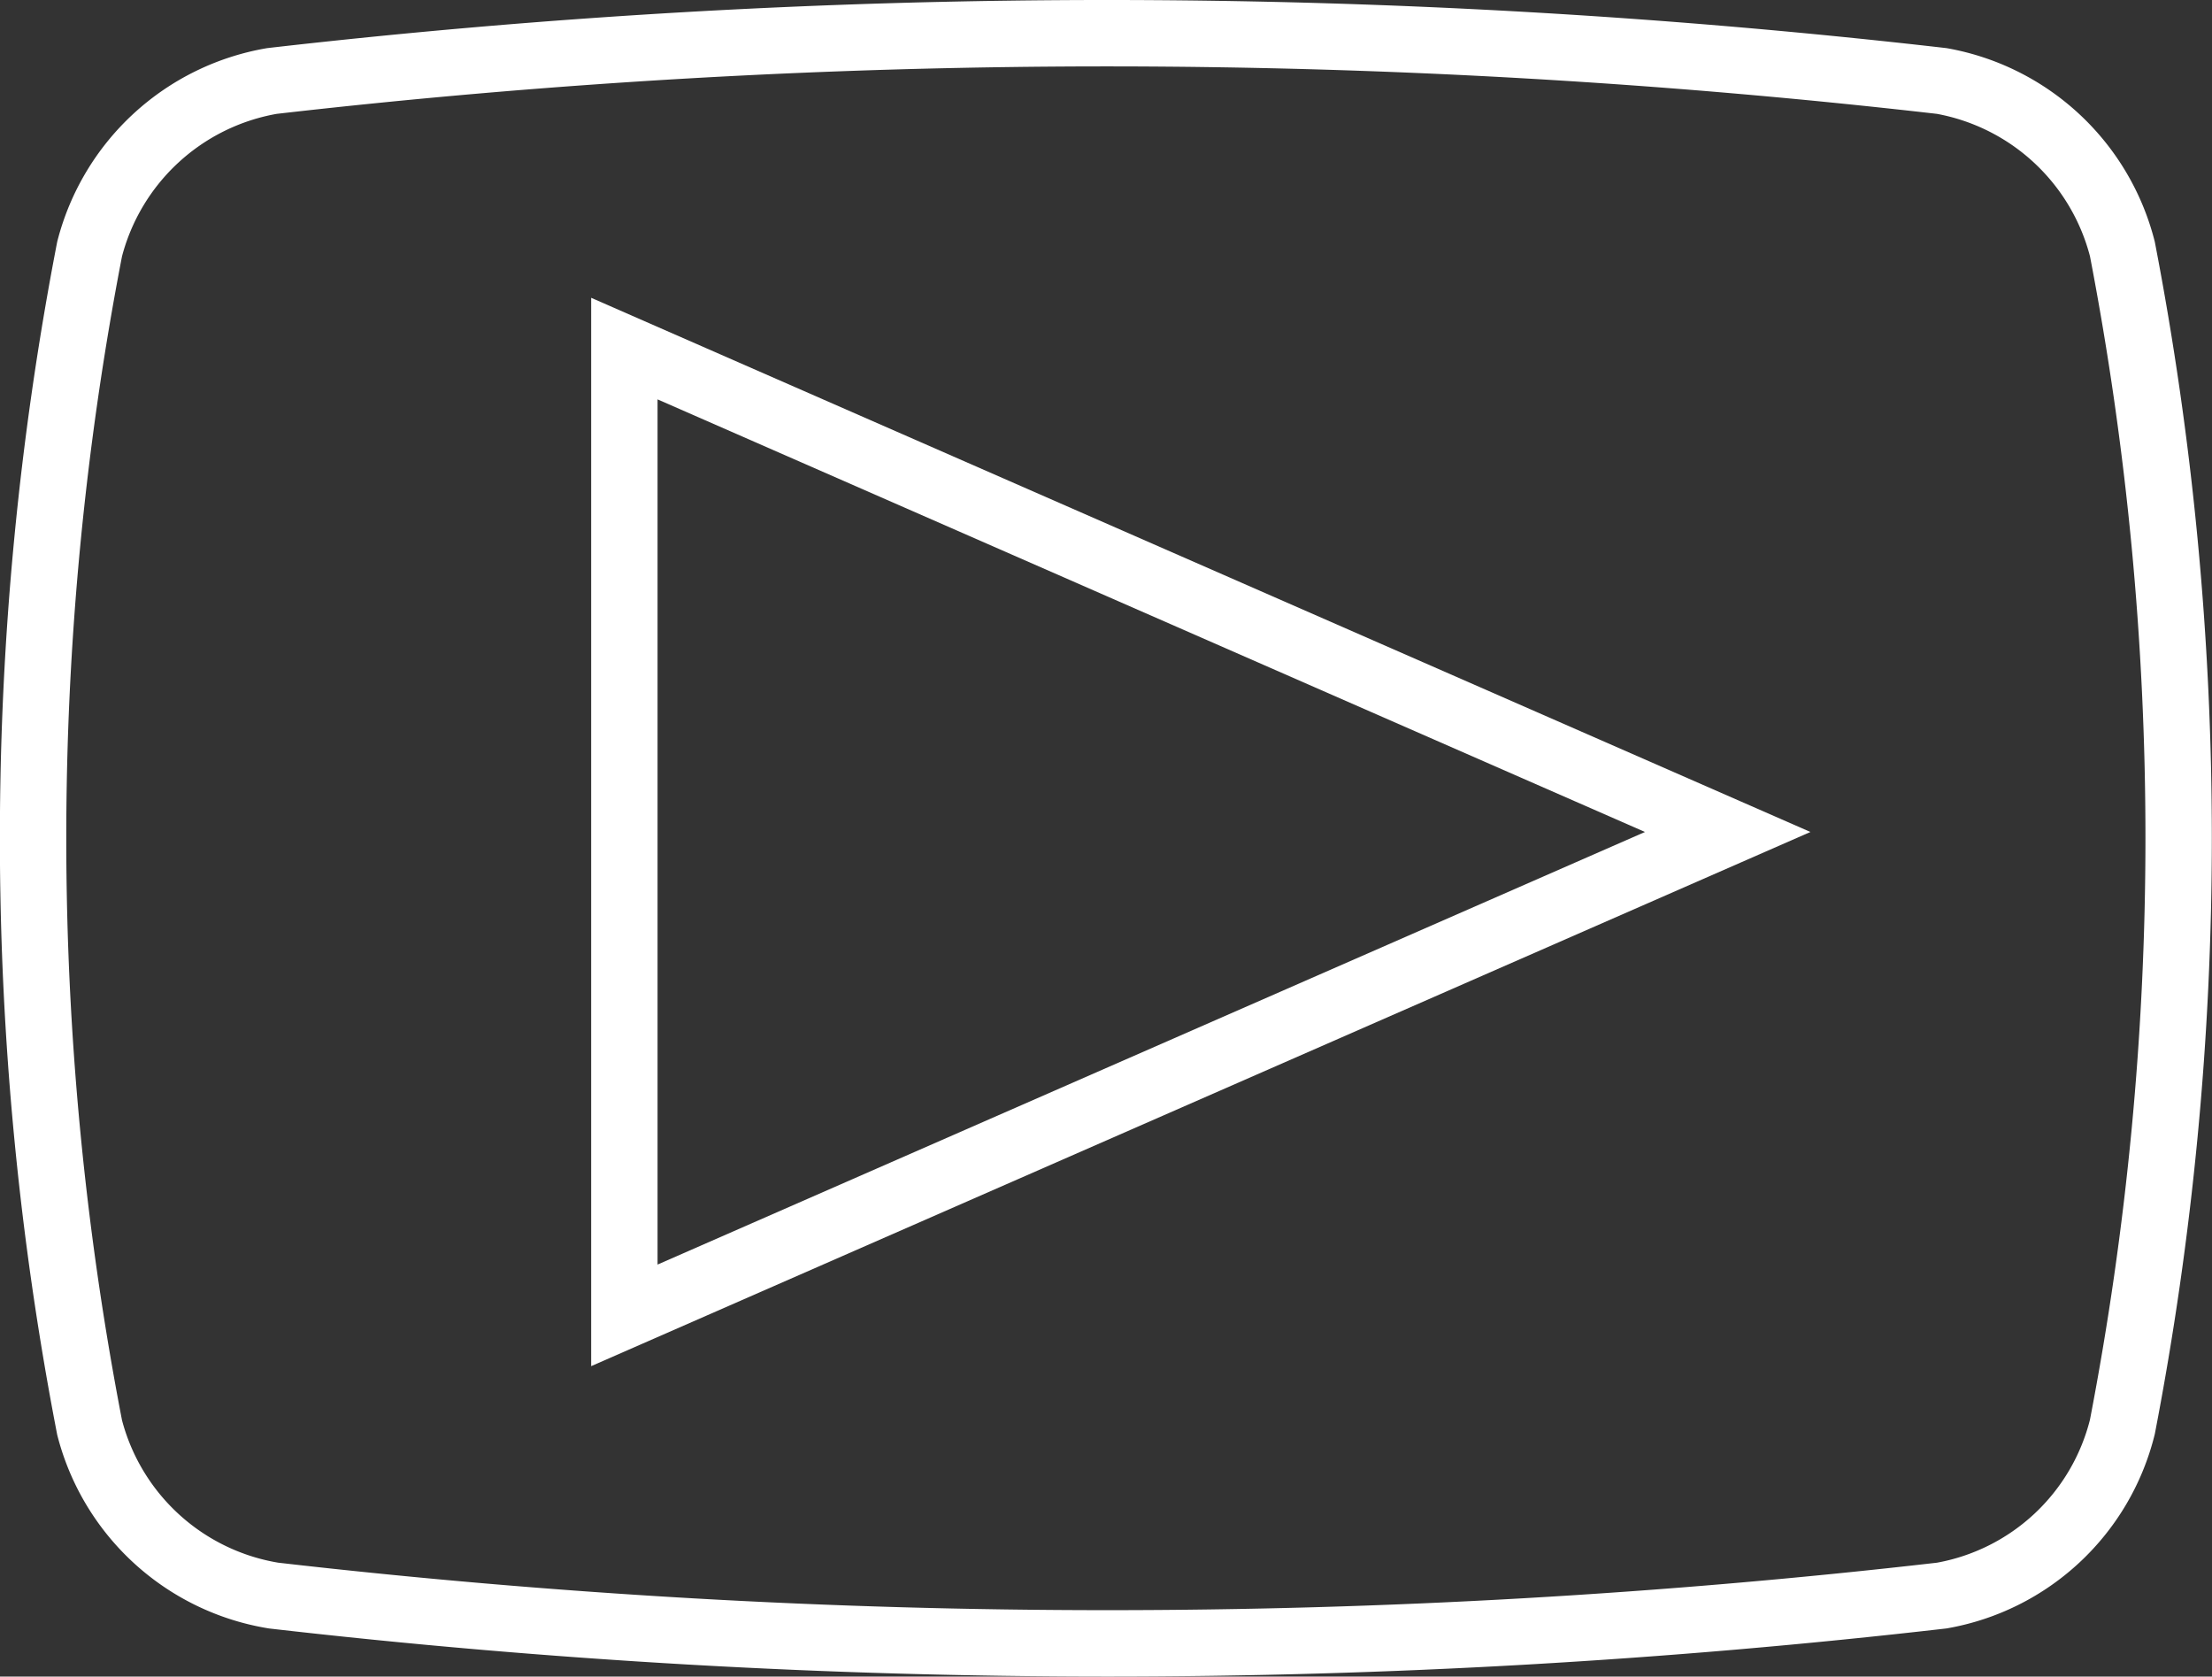
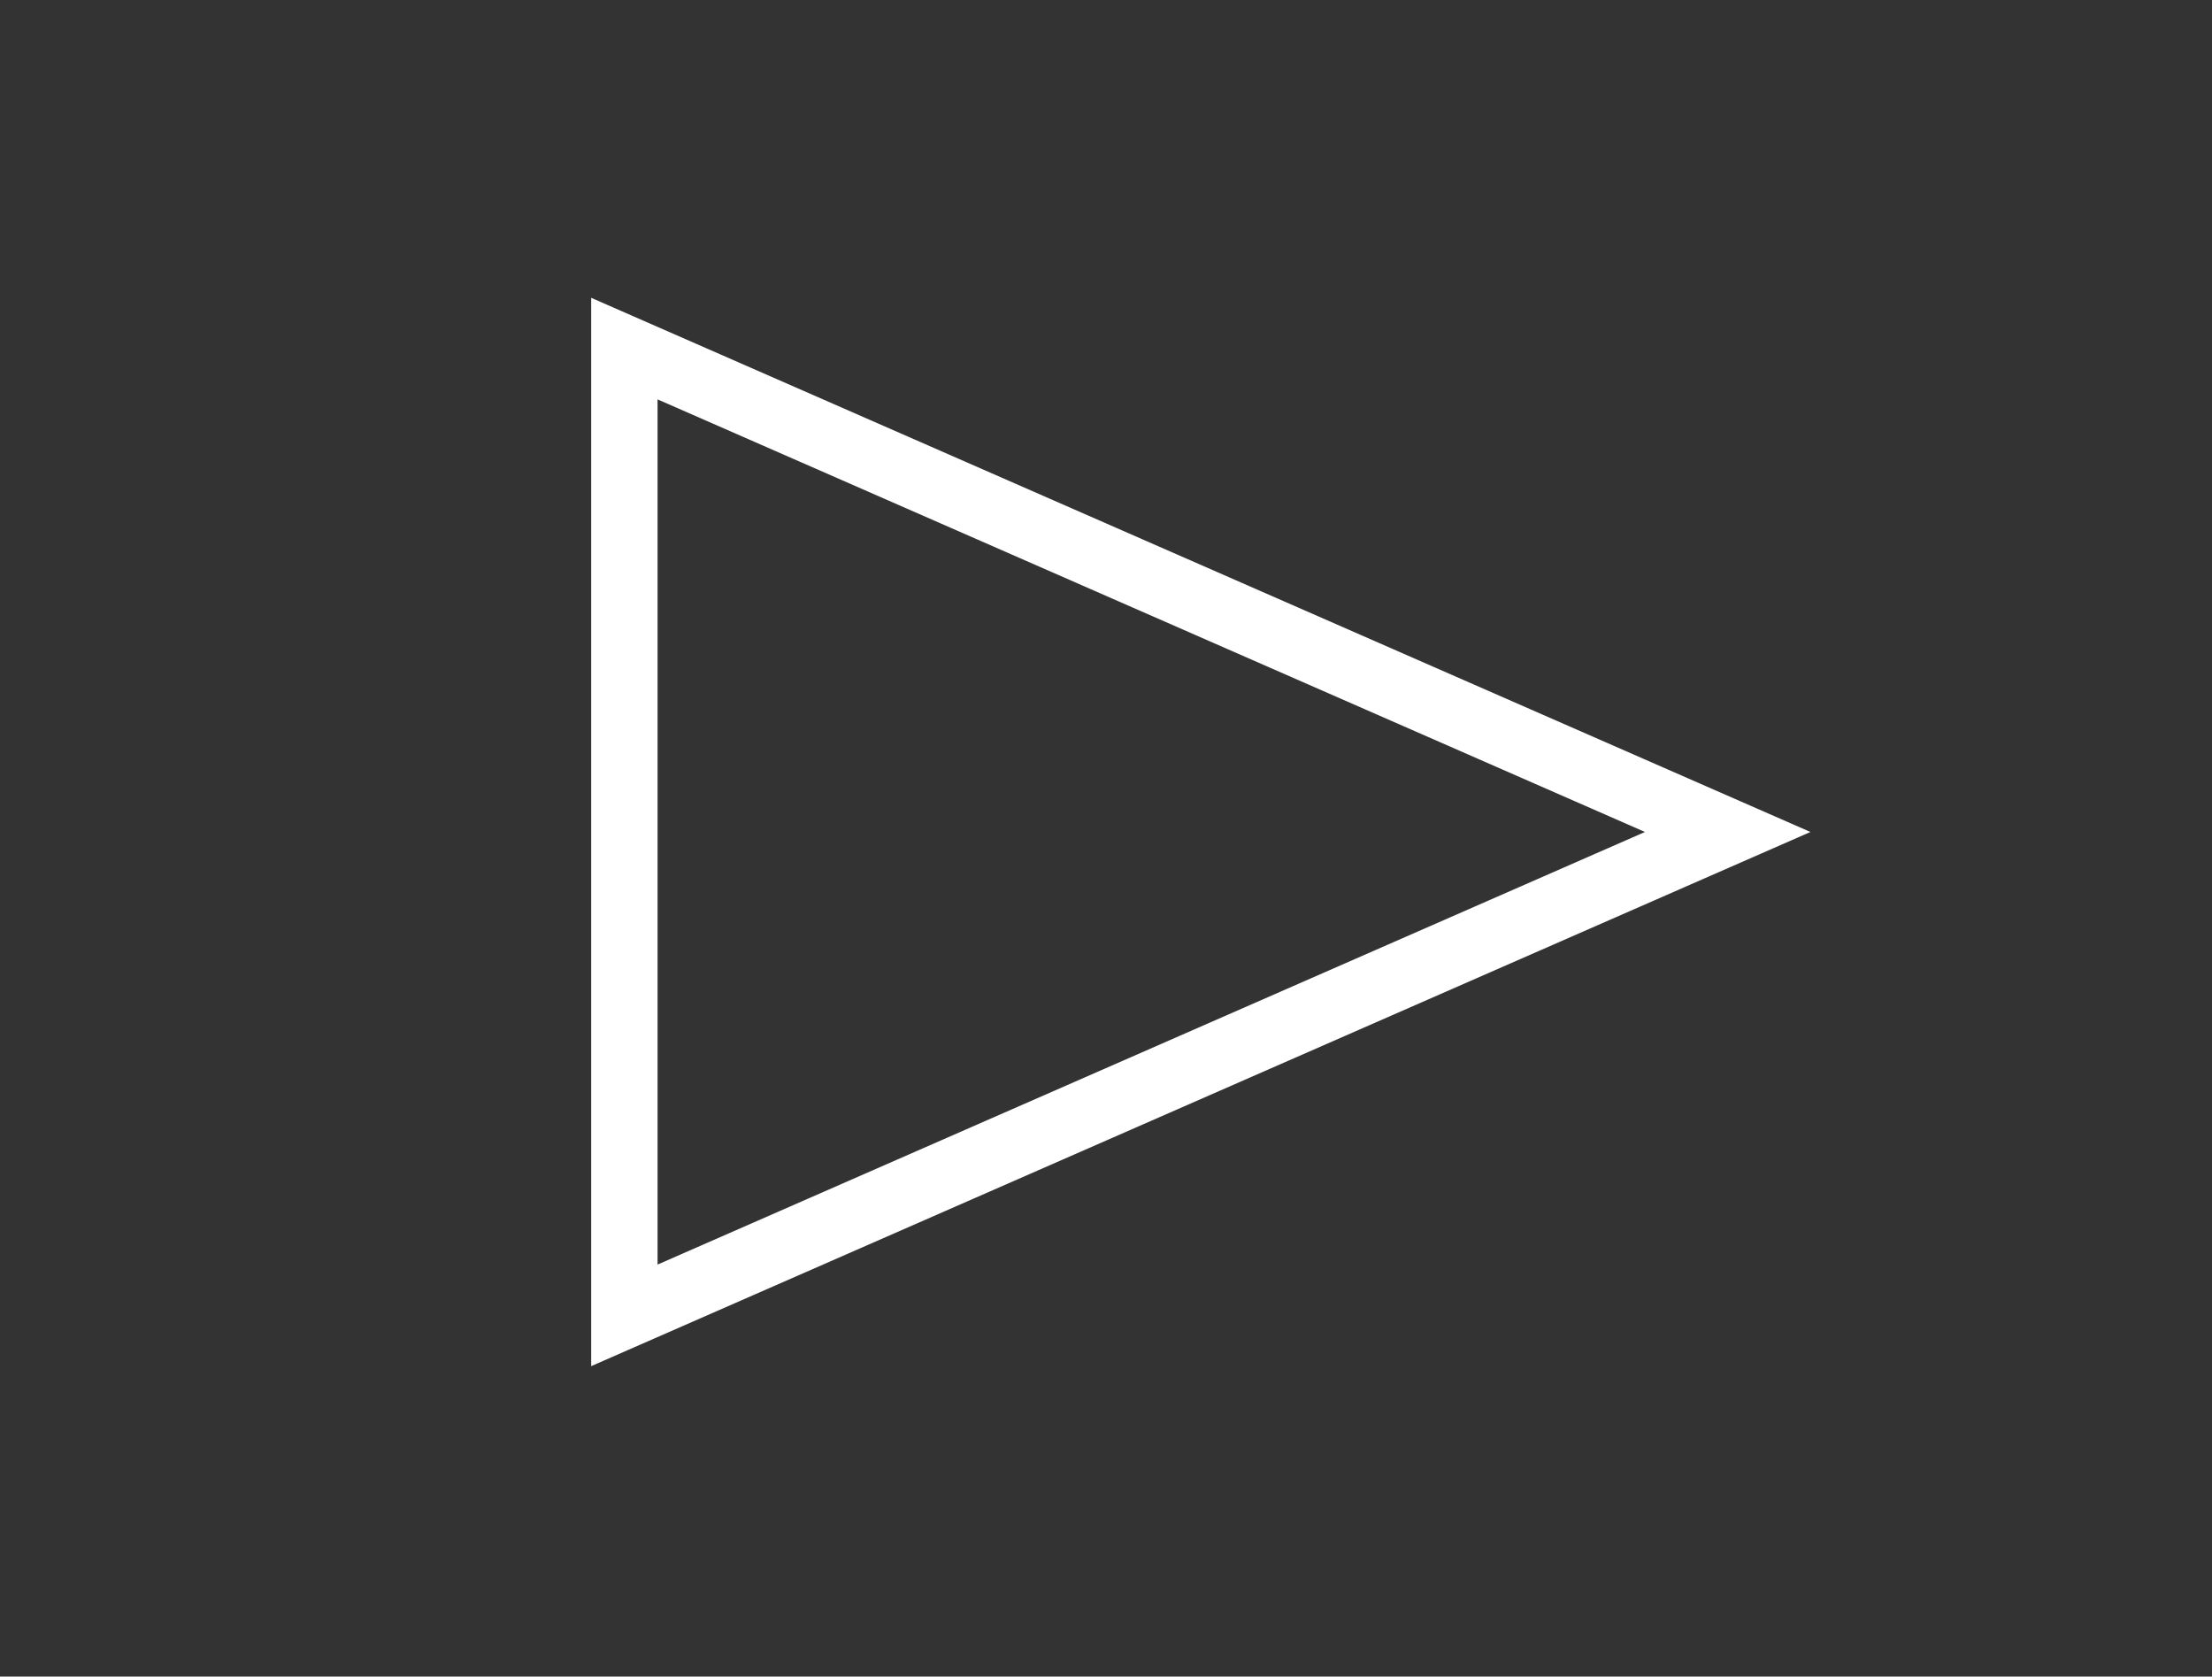
<svg xmlns="http://www.w3.org/2000/svg" width="66.64" height="50.5" viewBox="0 0 66.64 50.5">
  <rect x="0" y="0" width="66.64" height="50.5" fill="#333333" stroke="none" />
  <title>video-icon-white</title>
  <g id="Layer_2" data-name="Layer 2">
    <g id="Layer_1-2" data-name="Layer 1">
      <g id="Layer_1-2-2" data-name="Layer 1-2">
        <path d="M18.81,10.5V39.62L52.05,25.06Z" style="fill:none;stroke:#fff;stroke-miterlimit:10;stroke-width:2px" />
-         <path d="M58.5,48.06a220,220,0,0,1-50.26,0A6.87,6.87,0,0,1,2.7,43,93.33,93.33,0,0,1,2.7,7.5,6.88,6.88,0,0,1,8.19,2.44a220.43,220.43,0,0,1,50.31,0A6.87,6.87,0,0,1,63.94,7.5a93.68,93.68,0,0,1,0,35.48A6.83,6.83,0,0,1,58.5,48.06Z" style="fill:none;stroke:#fff;stroke-miterlimit:10;stroke-width:2px" />
      </g>
    </g>
  </g>
</svg>